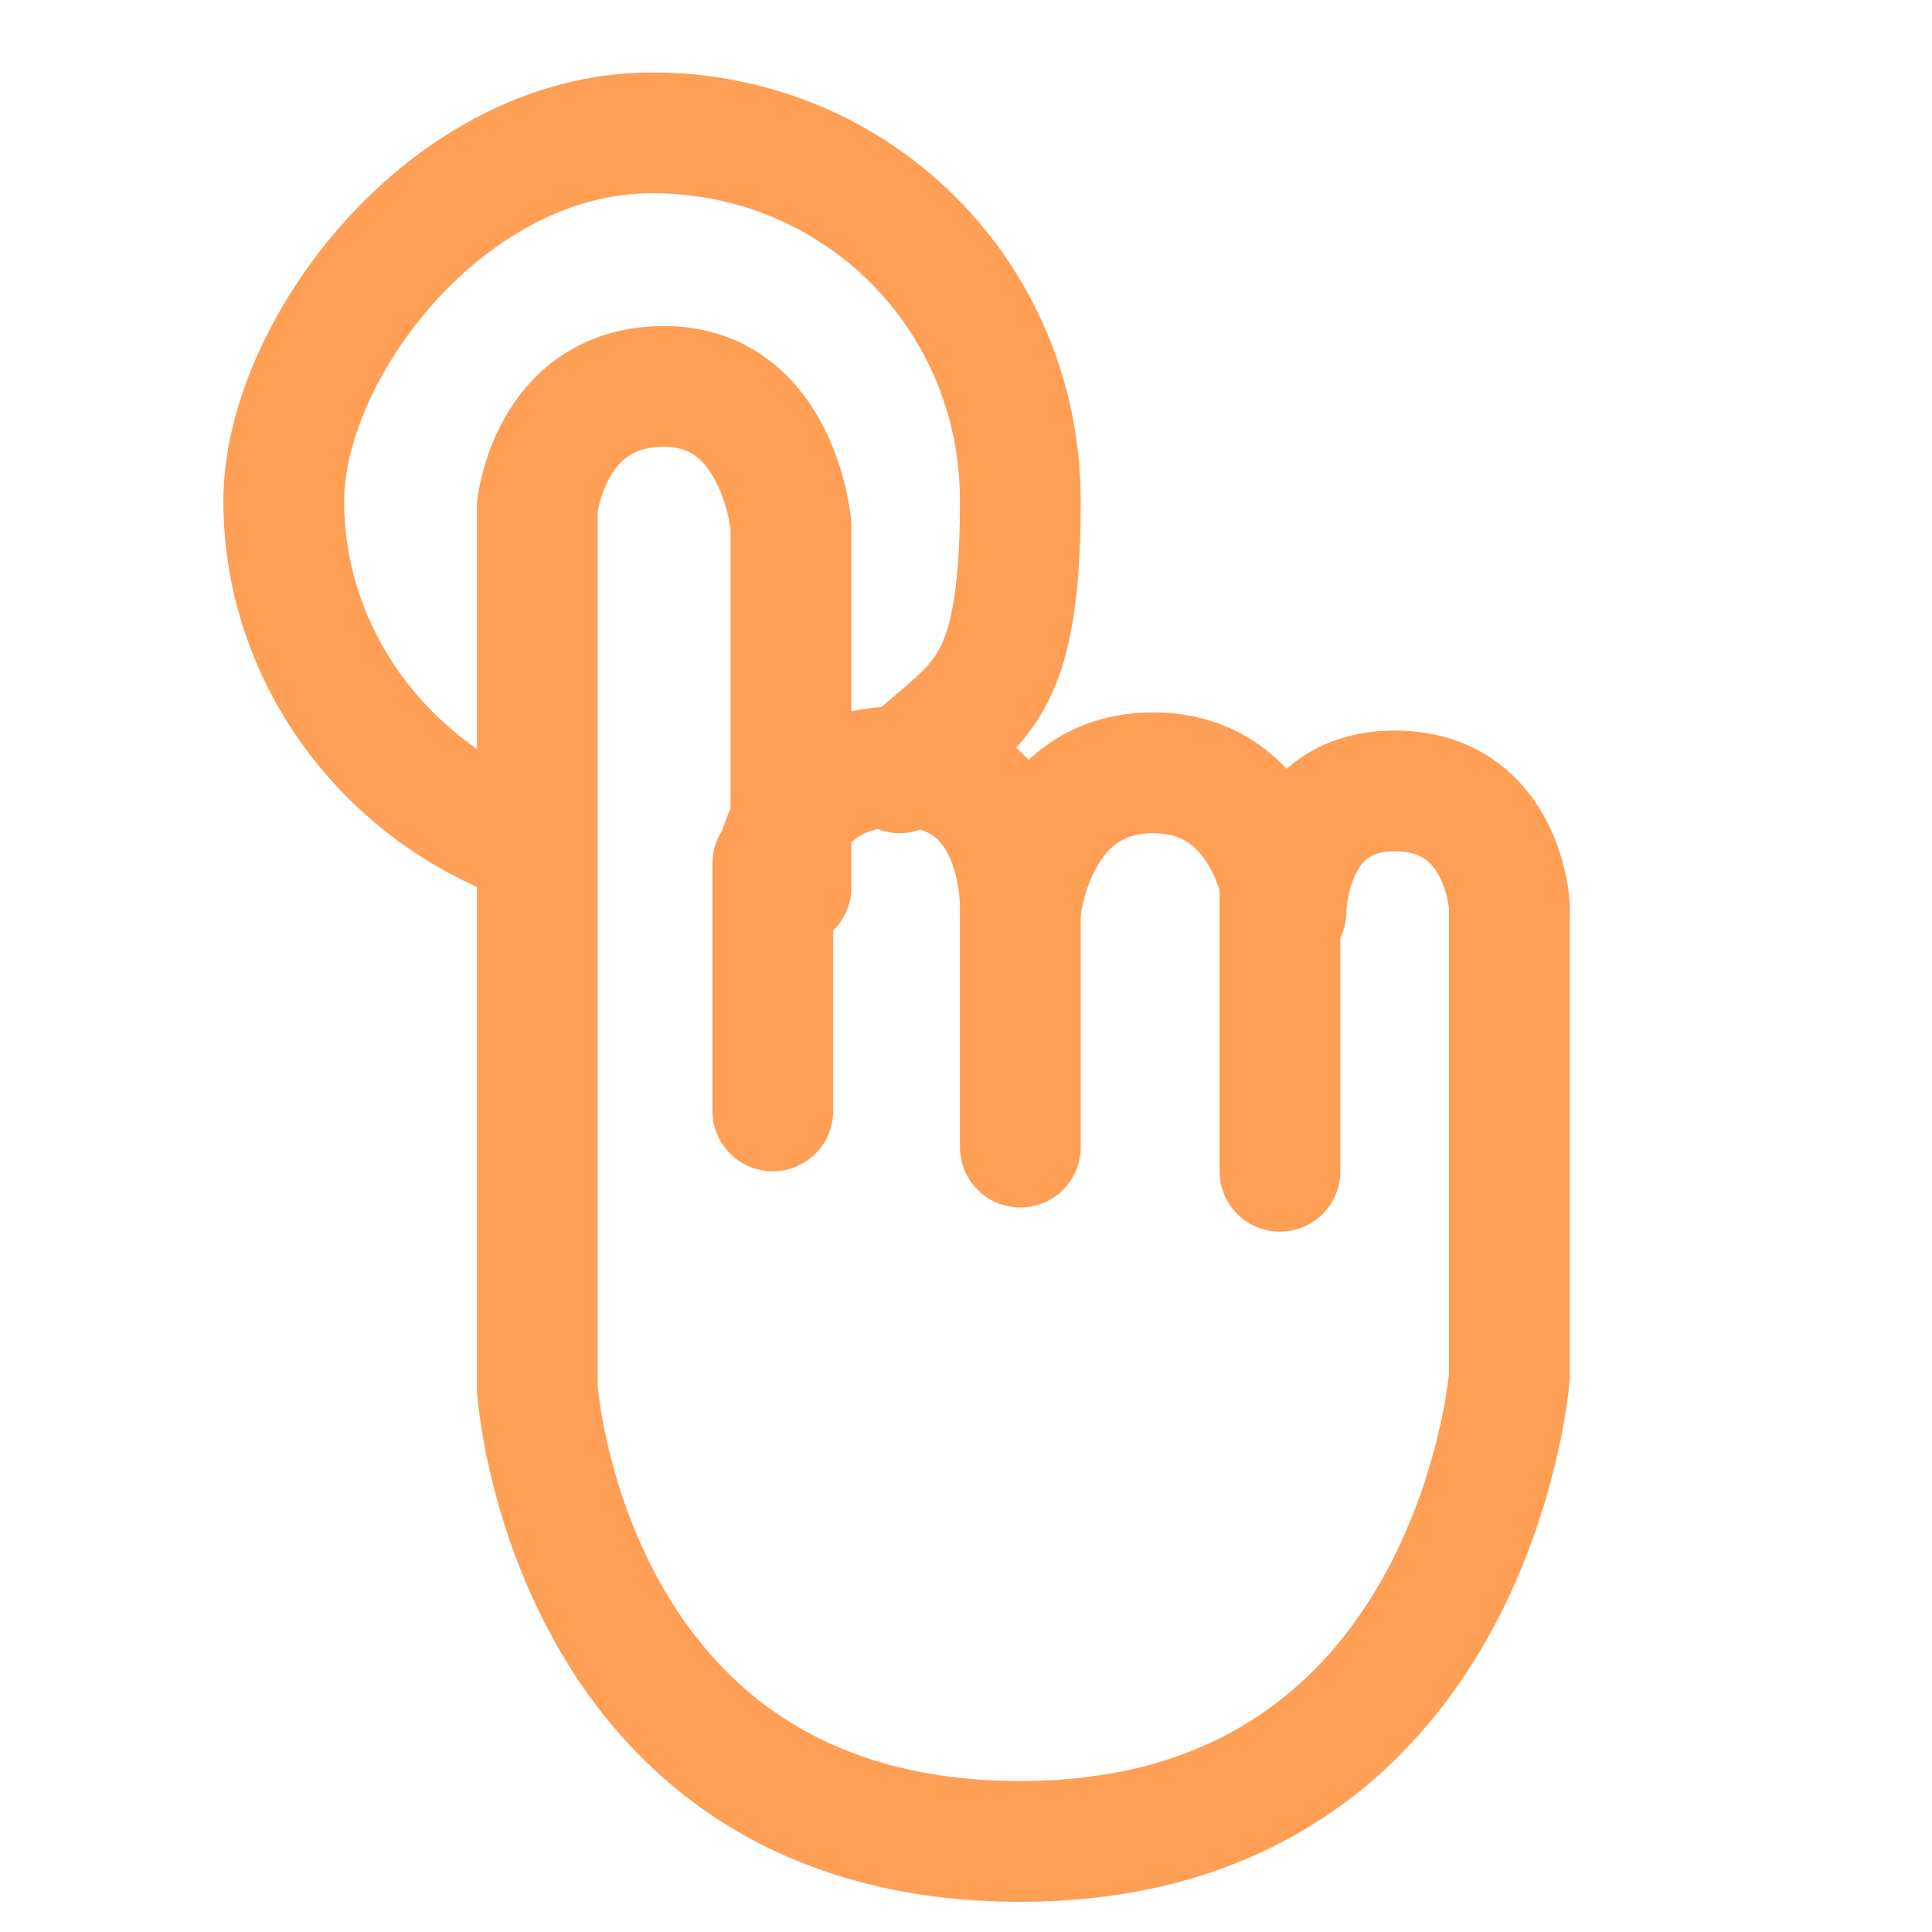
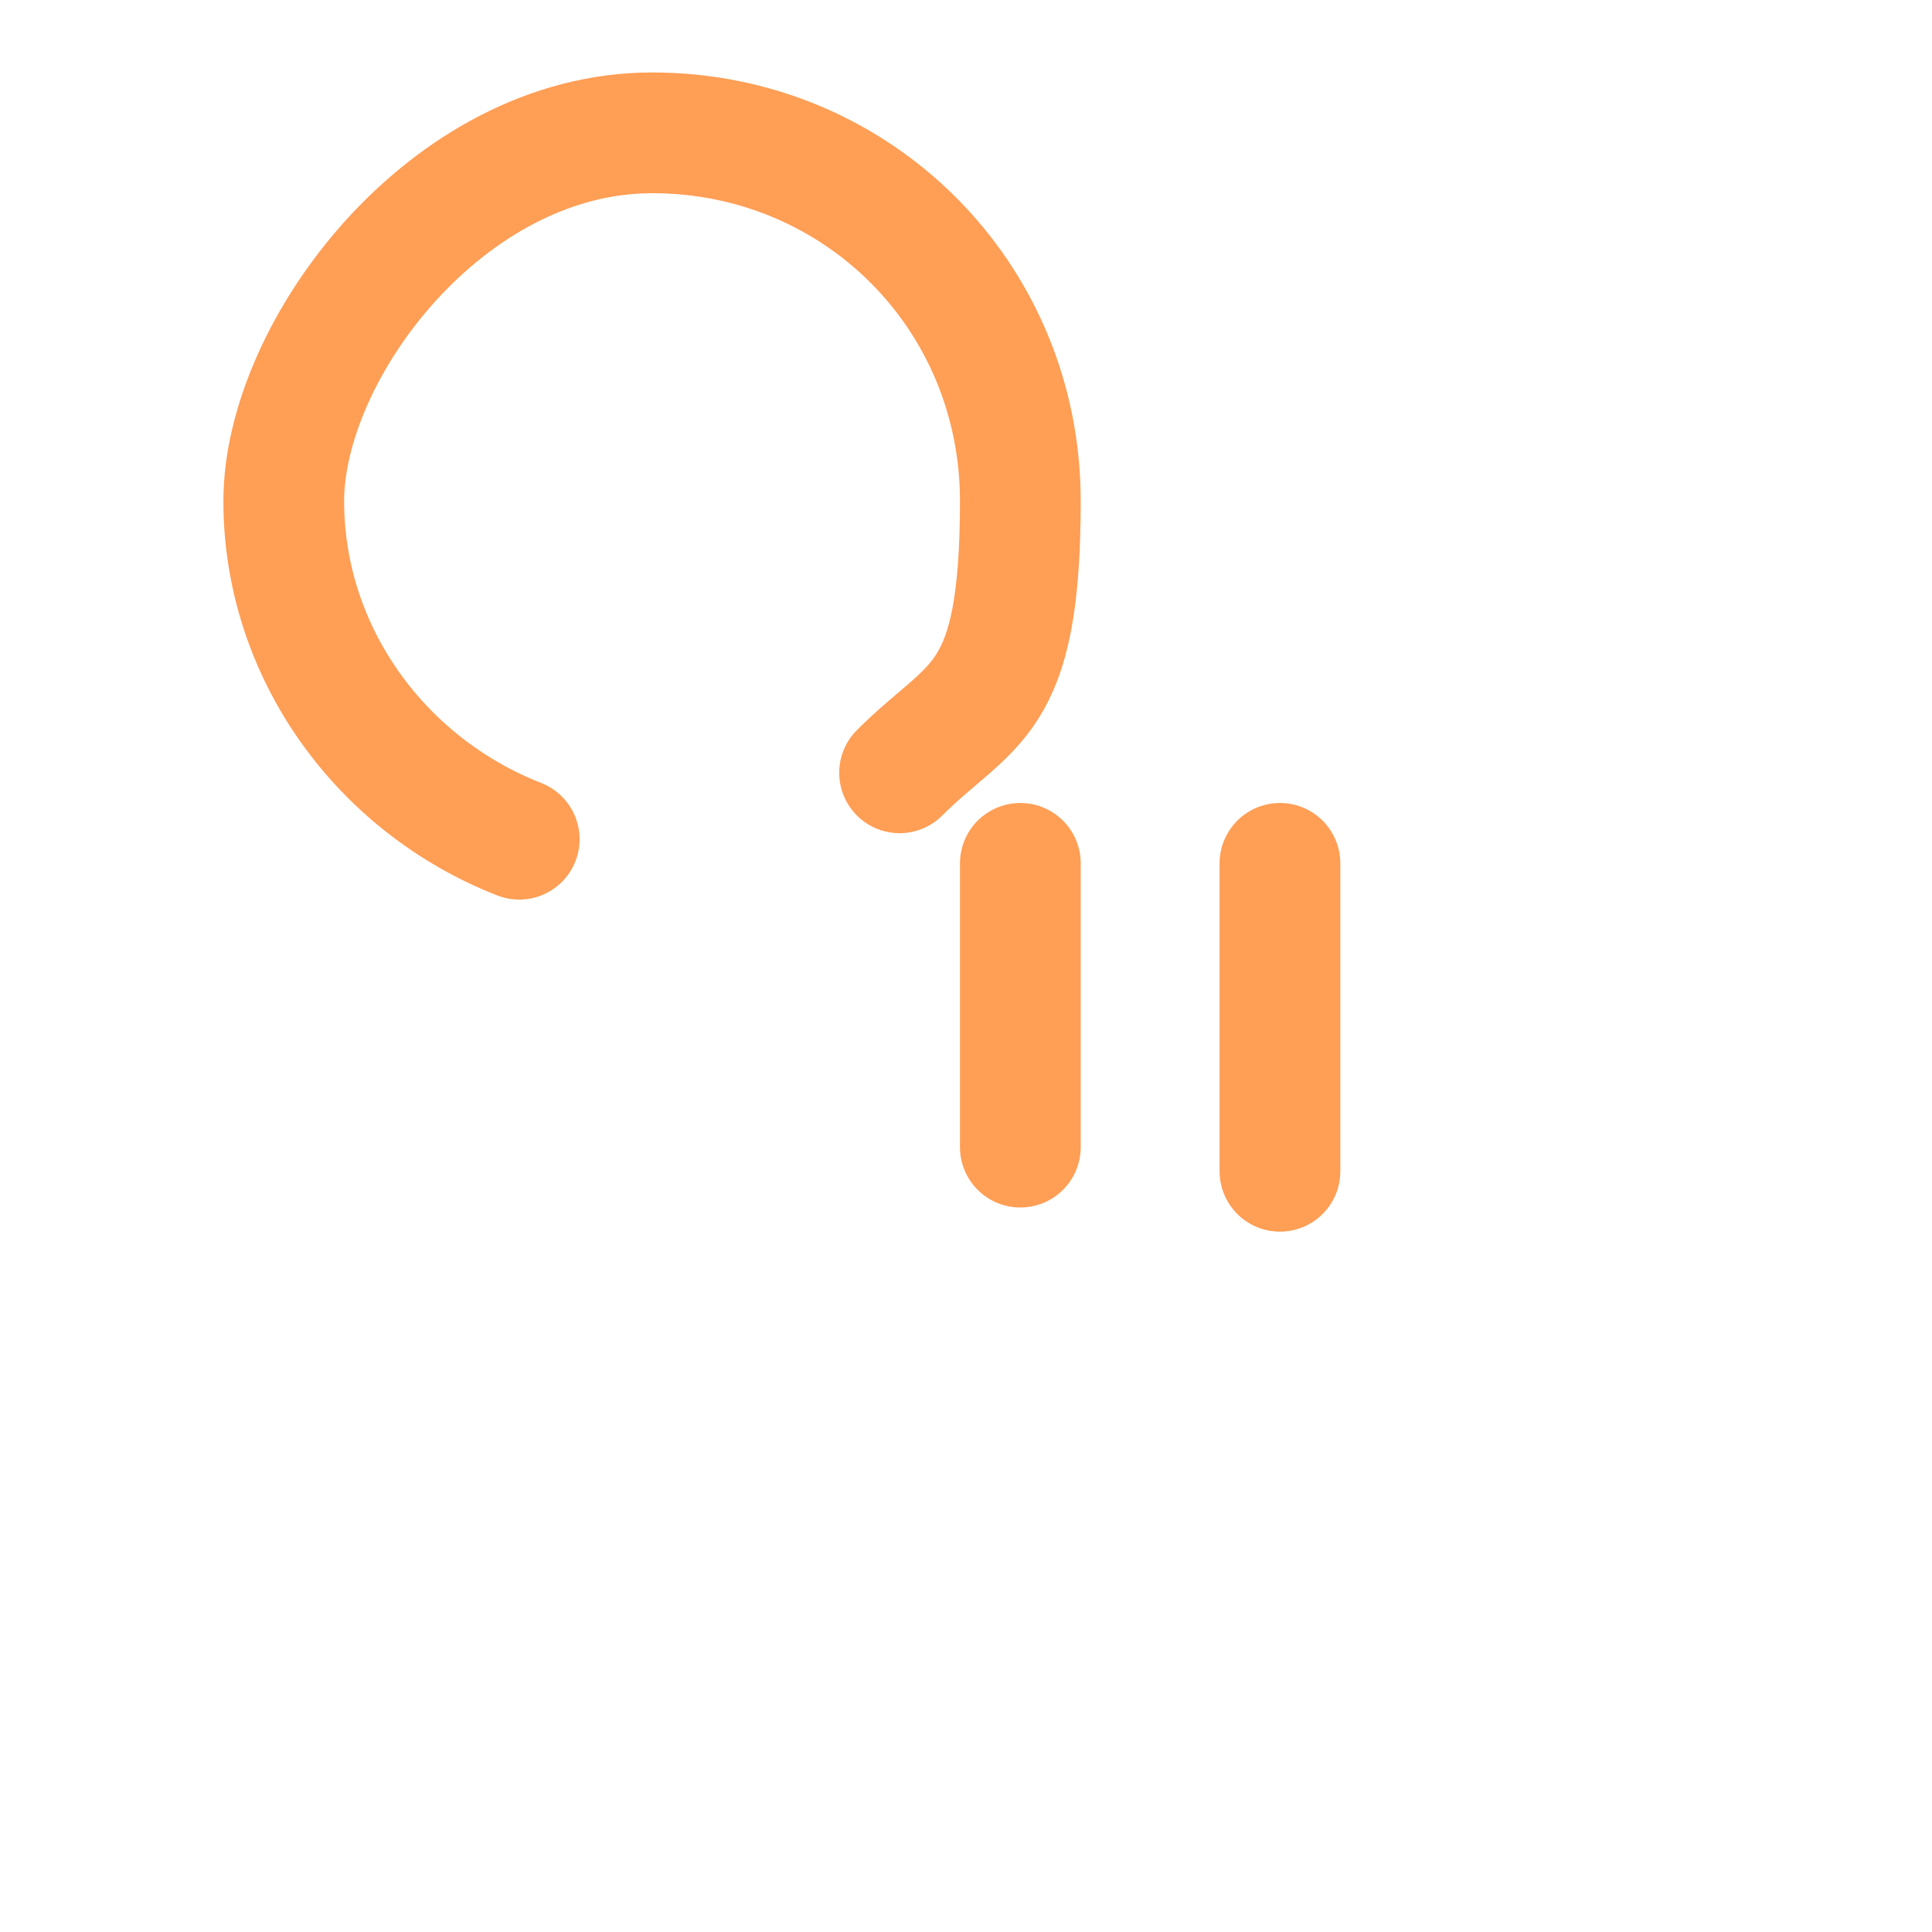
<svg xmlns="http://www.w3.org/2000/svg" id="Layer_1" width="32" height="32" version="1.1" viewBox="0 0 32 32">
-   <path d="M12.8,14.7s0-2,2.1-2,2,2.4,2,2.4c0,0,.2-2.3,2.2-2.3s2.2,2.3,2.2,2.3c0,0,0-2,1.8-2s1.9,1.9,1.9,1.9v7.8s-.6,7.7-8.1,7.7-8-7.5-8-7.5v-14.6s.2-2,2.1-2,2.1,2.3,2.1,2.3v6Z" fill="none" stroke="#ff9e55" stroke-linecap="round" stroke-linejoin="round" stroke-width="2" />
  <path d="M8.6,13.9c-2.3-.9-3.9-3.1-3.9-5.6s2.7-6.1,6.1-6.1,6.1,2.7,6.1,6.1-.8,3.3-2,4.5" fill="none" stroke="#ff9e55" stroke-linecap="round" stroke-linejoin="round" stroke-width="2" />
-   <line x1="12.8" y1="14.3" x2="12.8" y2="18.4" fill="none" stroke="#ff9e55" stroke-linecap="round" stroke-linejoin="round" stroke-width="2" />
  <line x1="16.9" y1="14.3" x2="16.9" y2="19" fill="none" stroke="#ff9e55" stroke-linecap="round" stroke-linejoin="round" stroke-width="2" />
  <line x1="21.2" y1="14.3" x2="21.2" y2="19.4" fill="none" stroke="#ff9e55" stroke-linecap="round" stroke-linejoin="round" stroke-width="2" />
</svg>